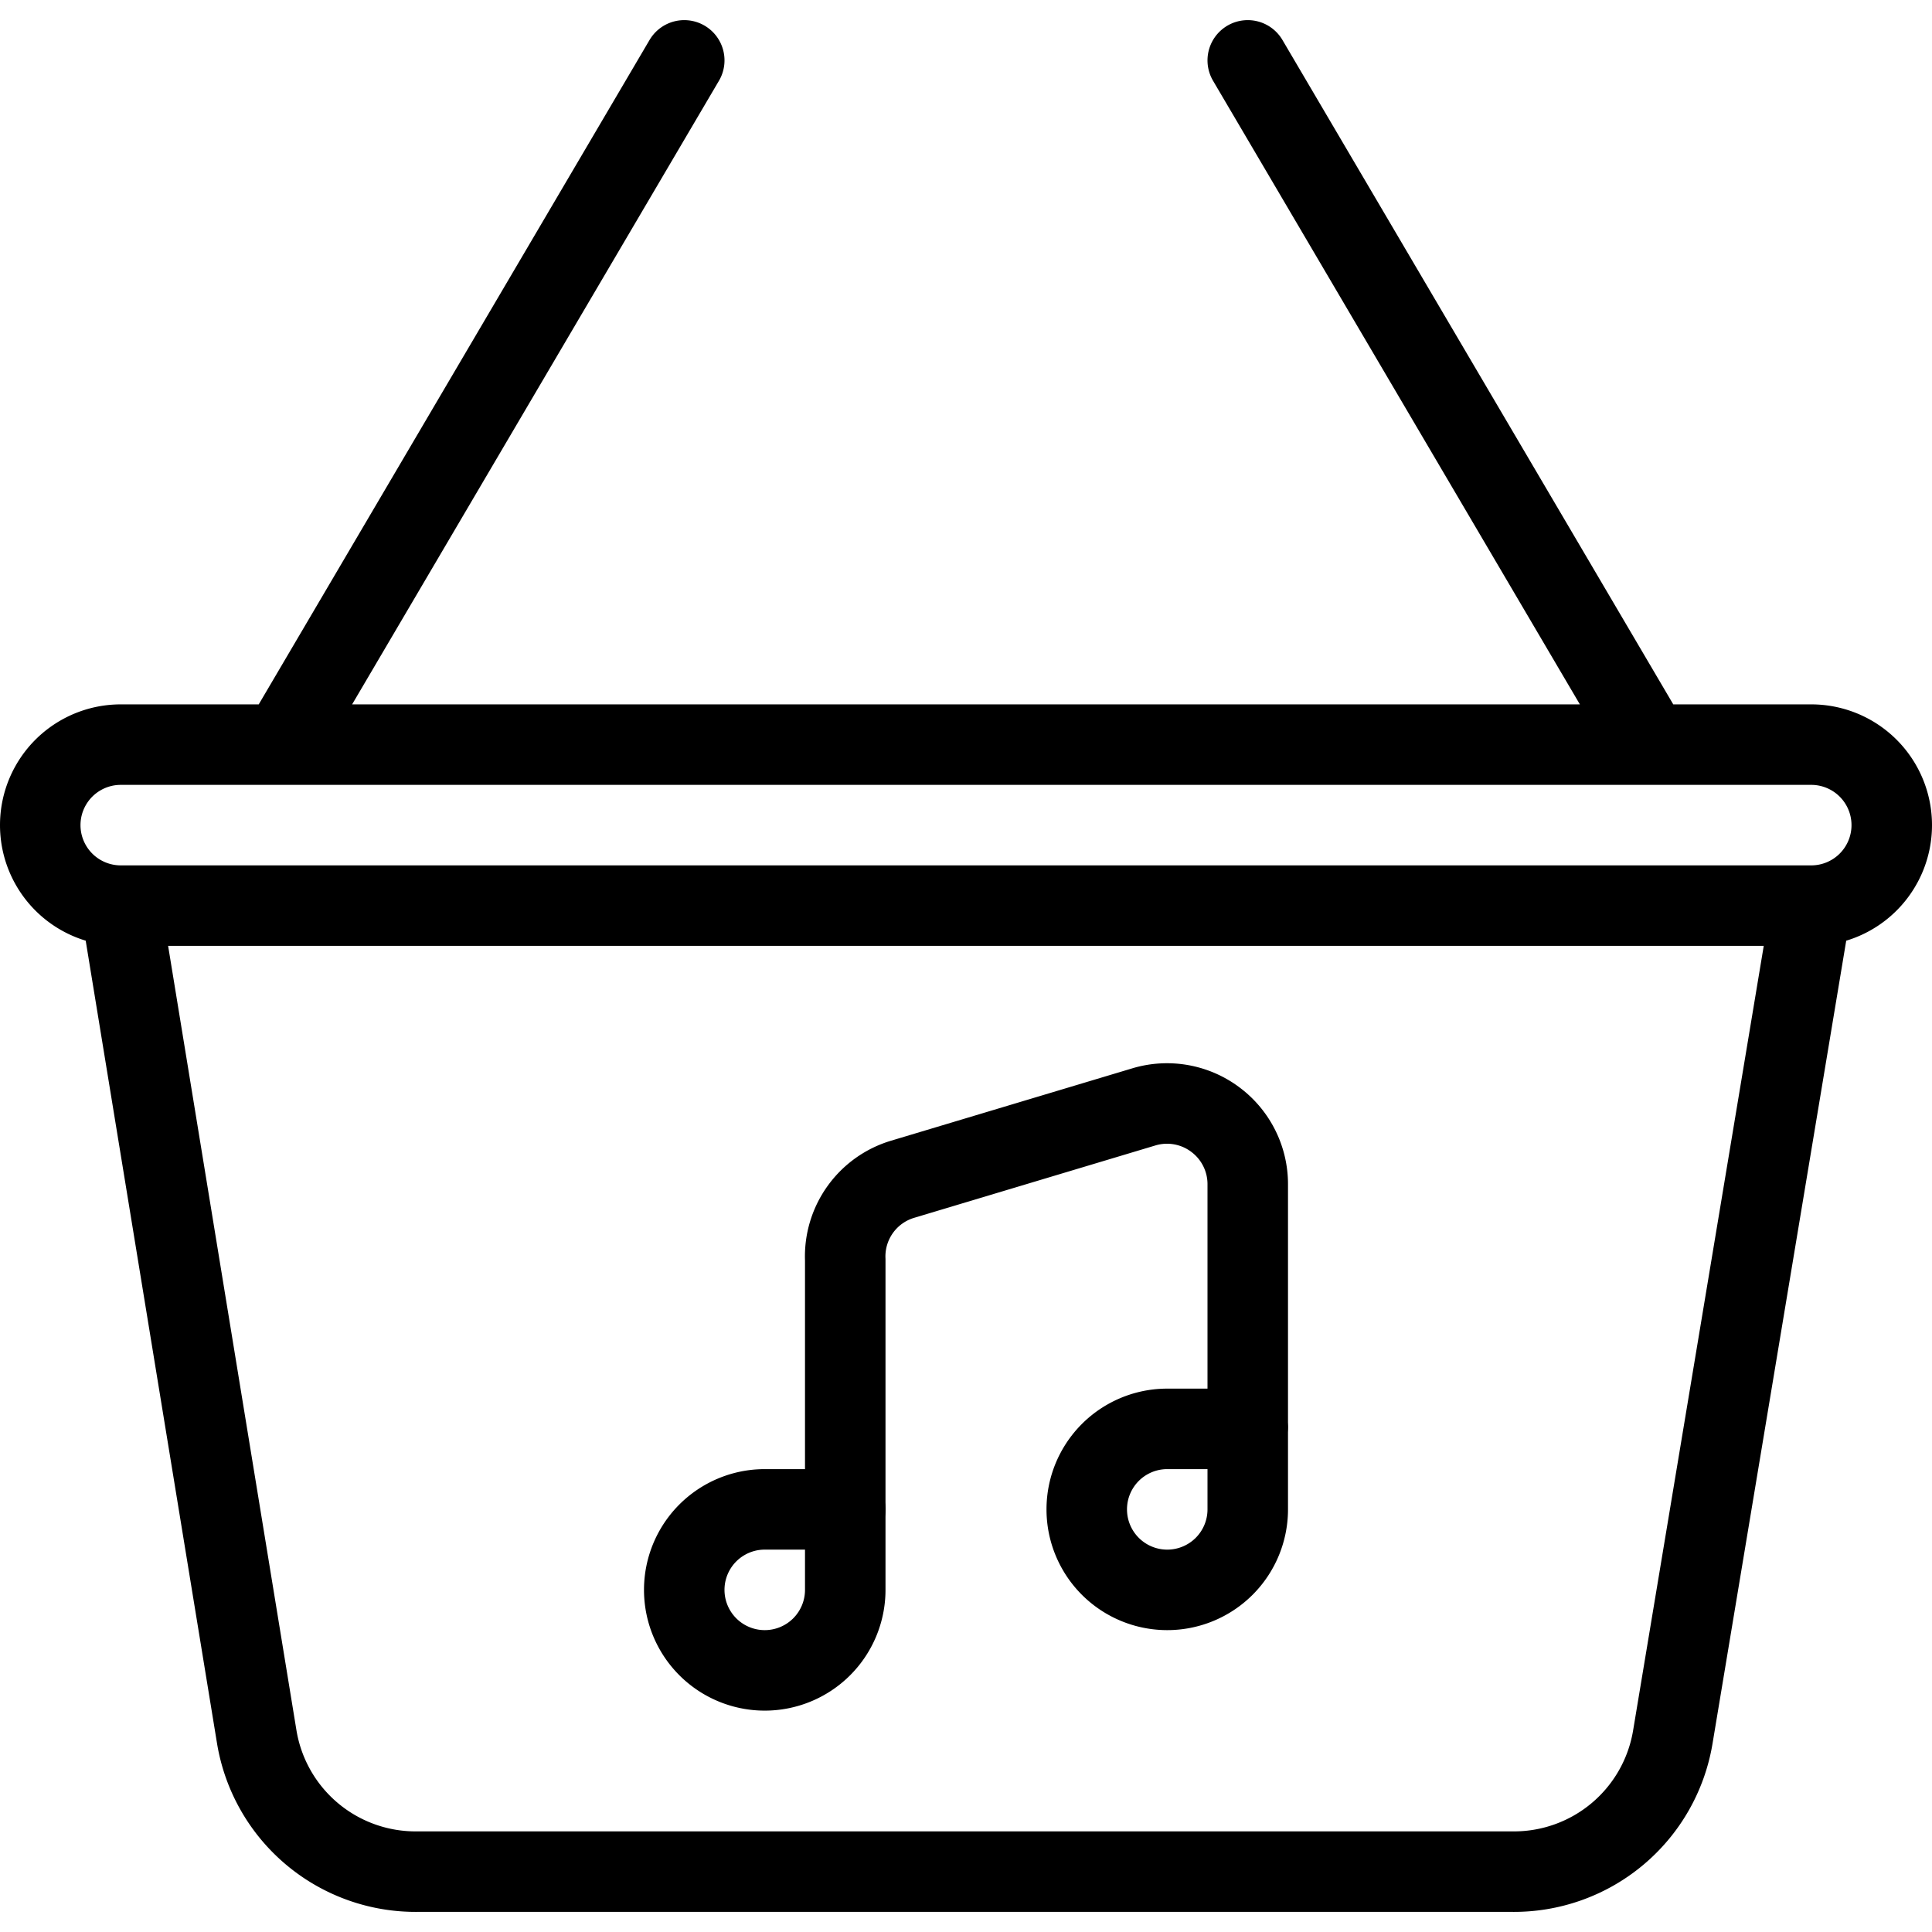
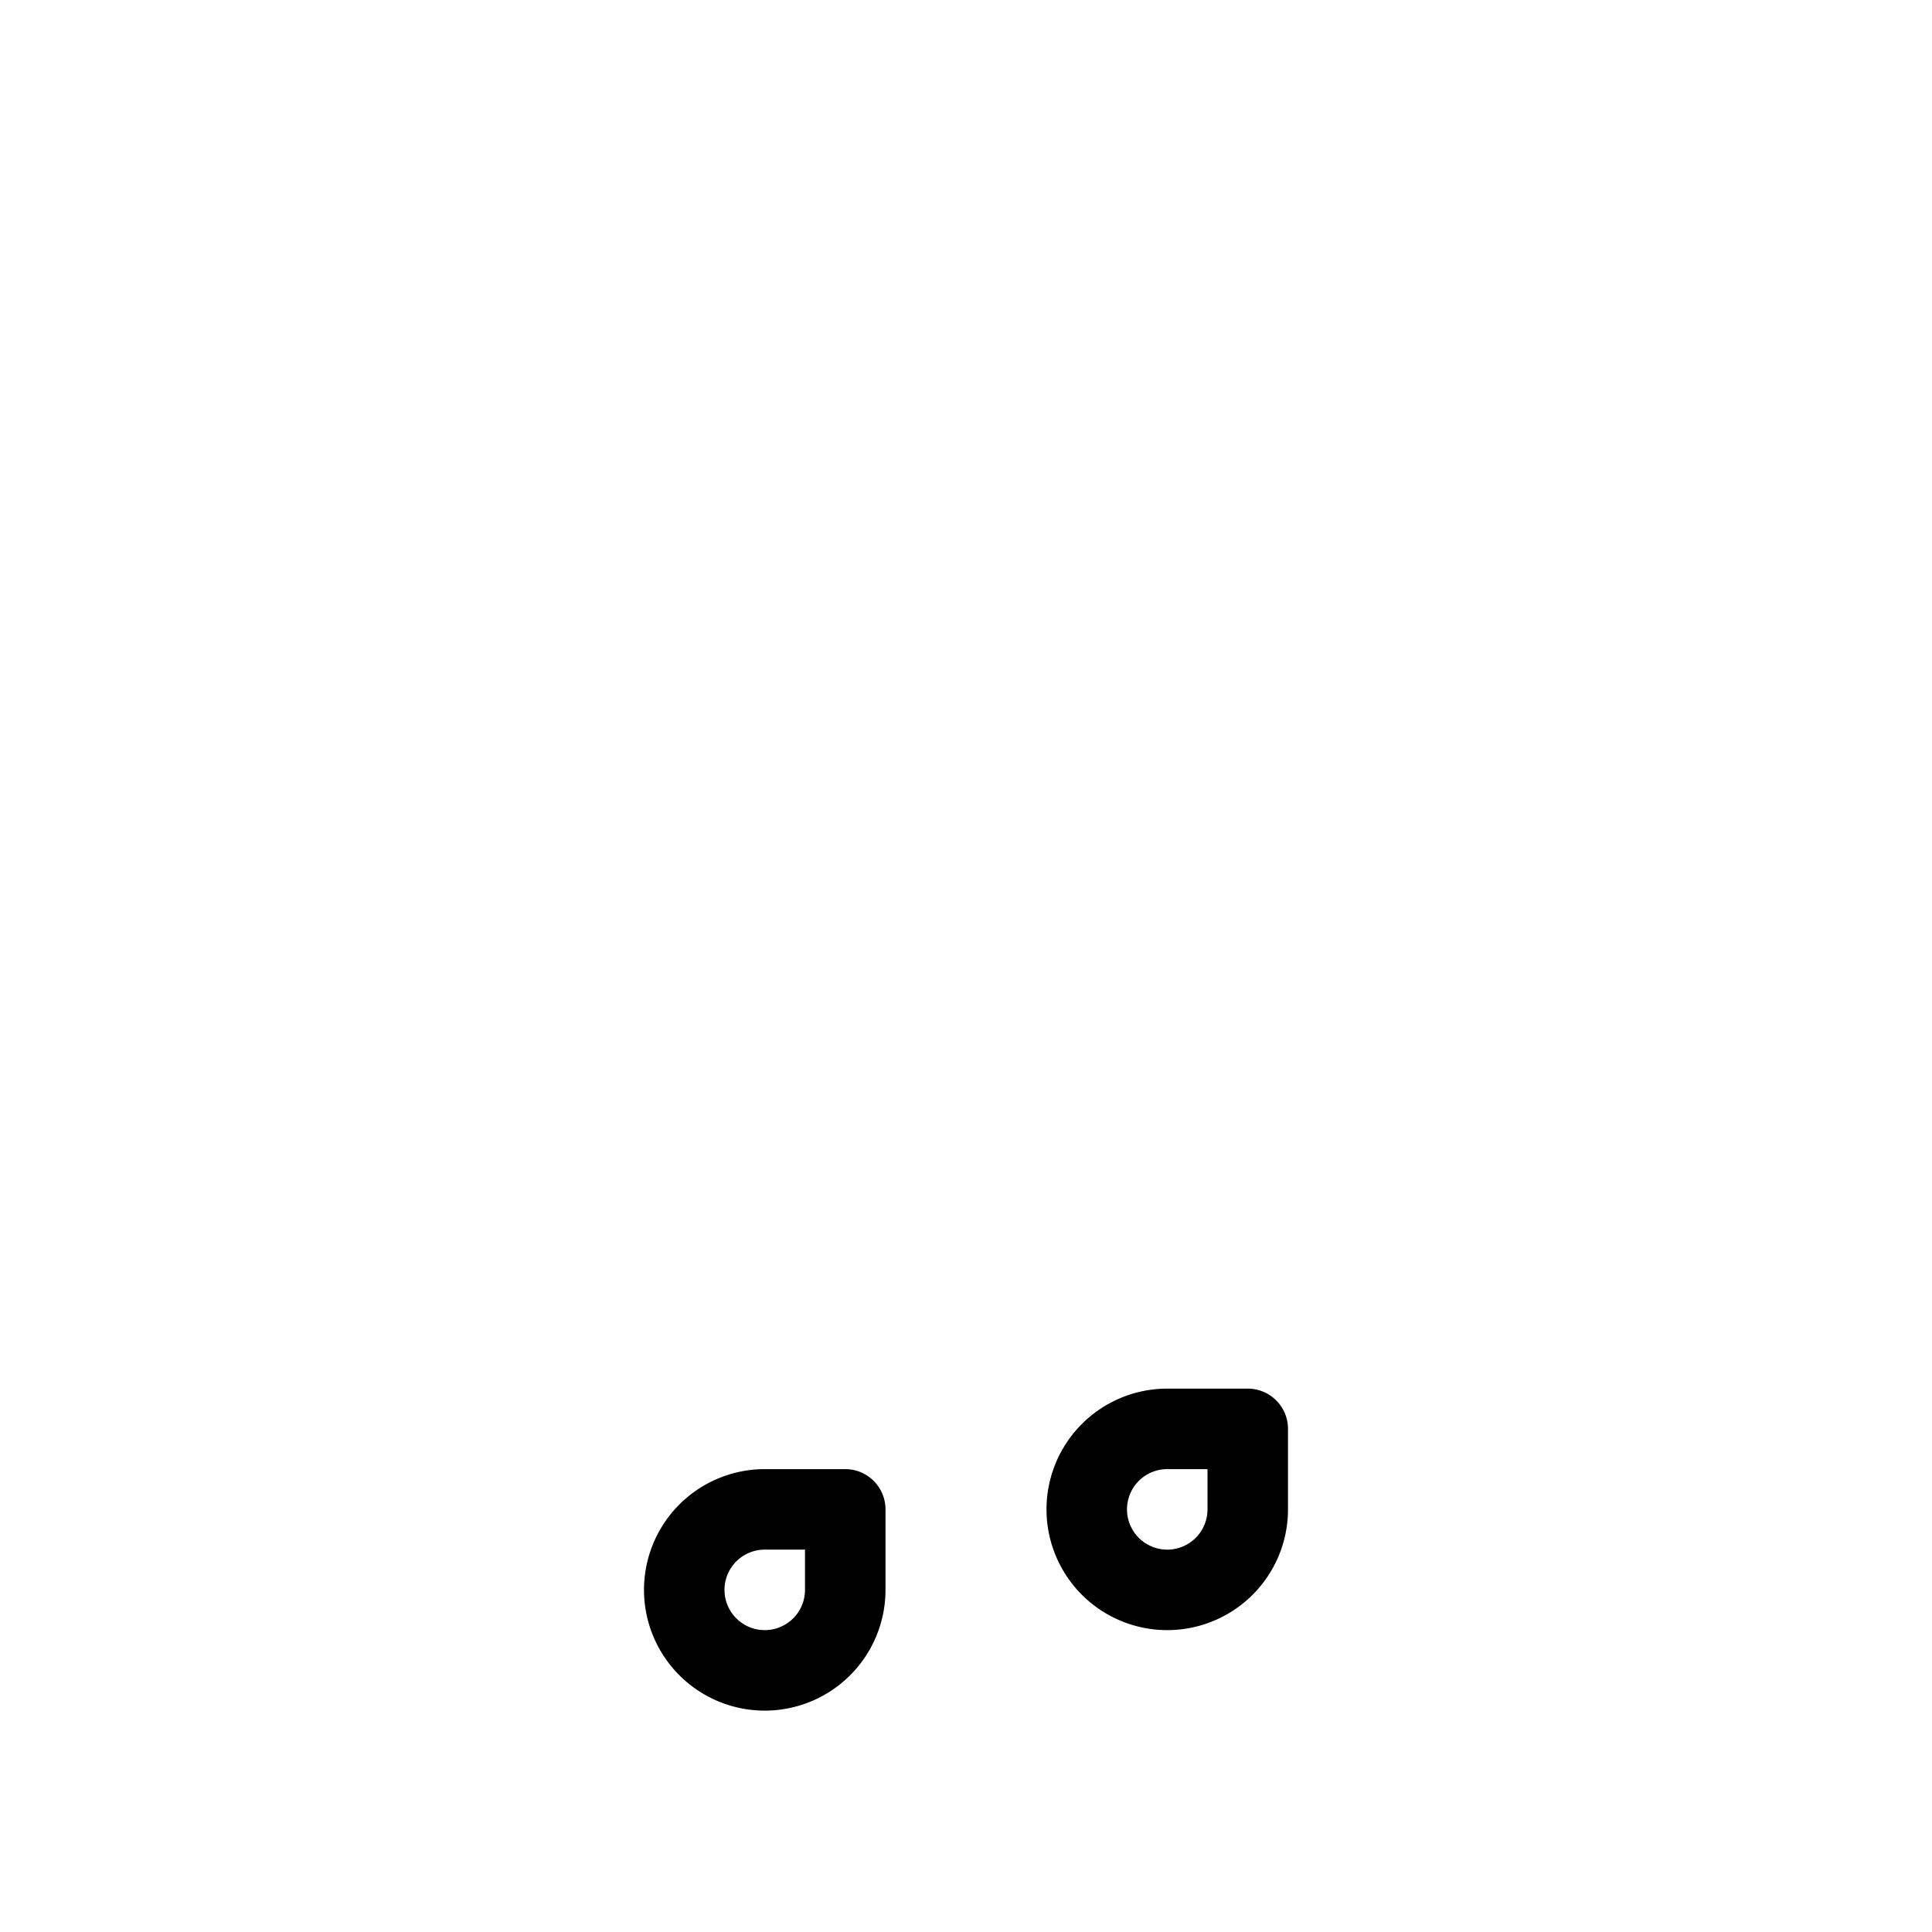
<svg xmlns="http://www.w3.org/2000/svg" viewBox="0 0 24 24" stroke="black">
-   <path d="M20.78 21.58a2 2 0 0 1-2 1.67H5.19a2 2 0 0 1-2-1.67L1.5 11.25h21Zm2.72-11.33a1 1 0 0 1-1 1h-21a1 1 0 0 1 0-2h21a1 1 0 0 1 1 1Zm-20-1 5-8.5m12 8.5-5-8.5" fill="none" stroke-linecap="round" stroke-linejoin="round" />
  <path d="M10.5 19.75a1 1 0 0 1-1 1 1 1 0 0 1 0-2h1Zm5-1a1 1 0 0 1-1 1 1 1 0 0 1 0-2h1Z" fill="none" stroke-linecap="round" stroke-linejoin="round" />
-   <path d="M10.5 18.75v-3.1a1 1 0 0 1 .71-1l3-.9a1 1 0 0 1 .89.16 1 1 0 0 1 .4.8v3" fill="none" stroke-linecap="round" stroke-linejoin="round" />
</svg>